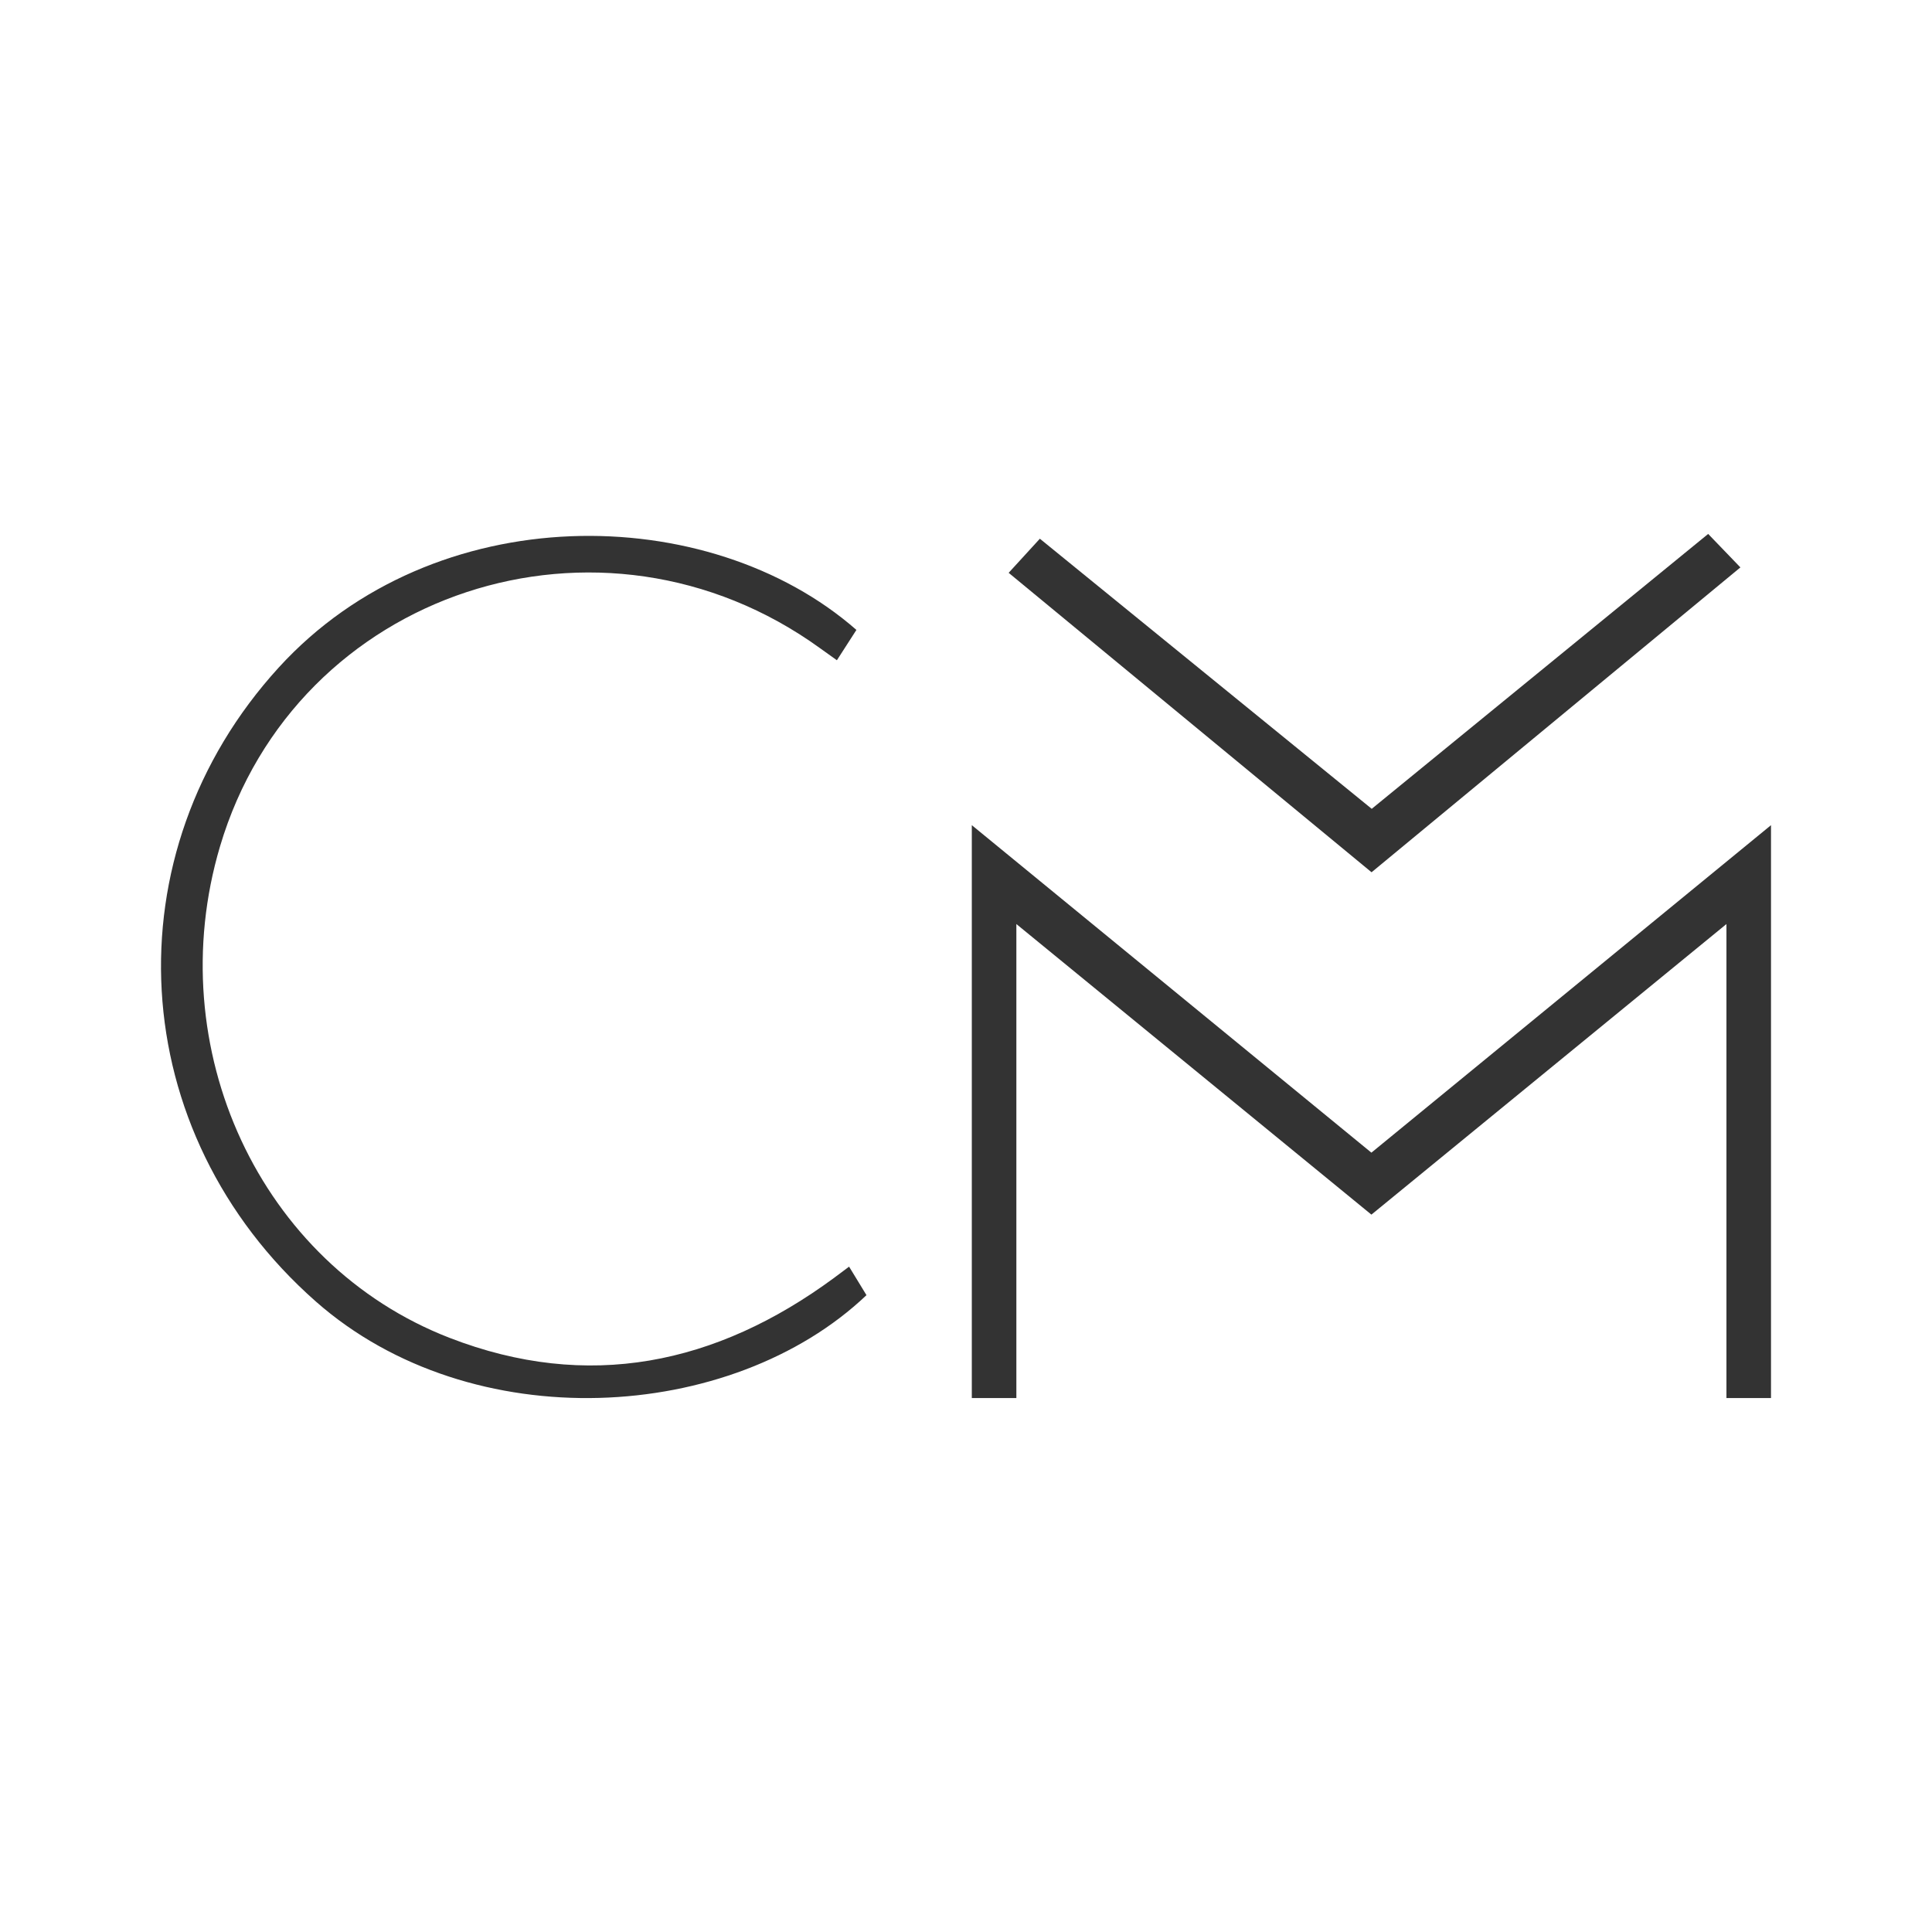
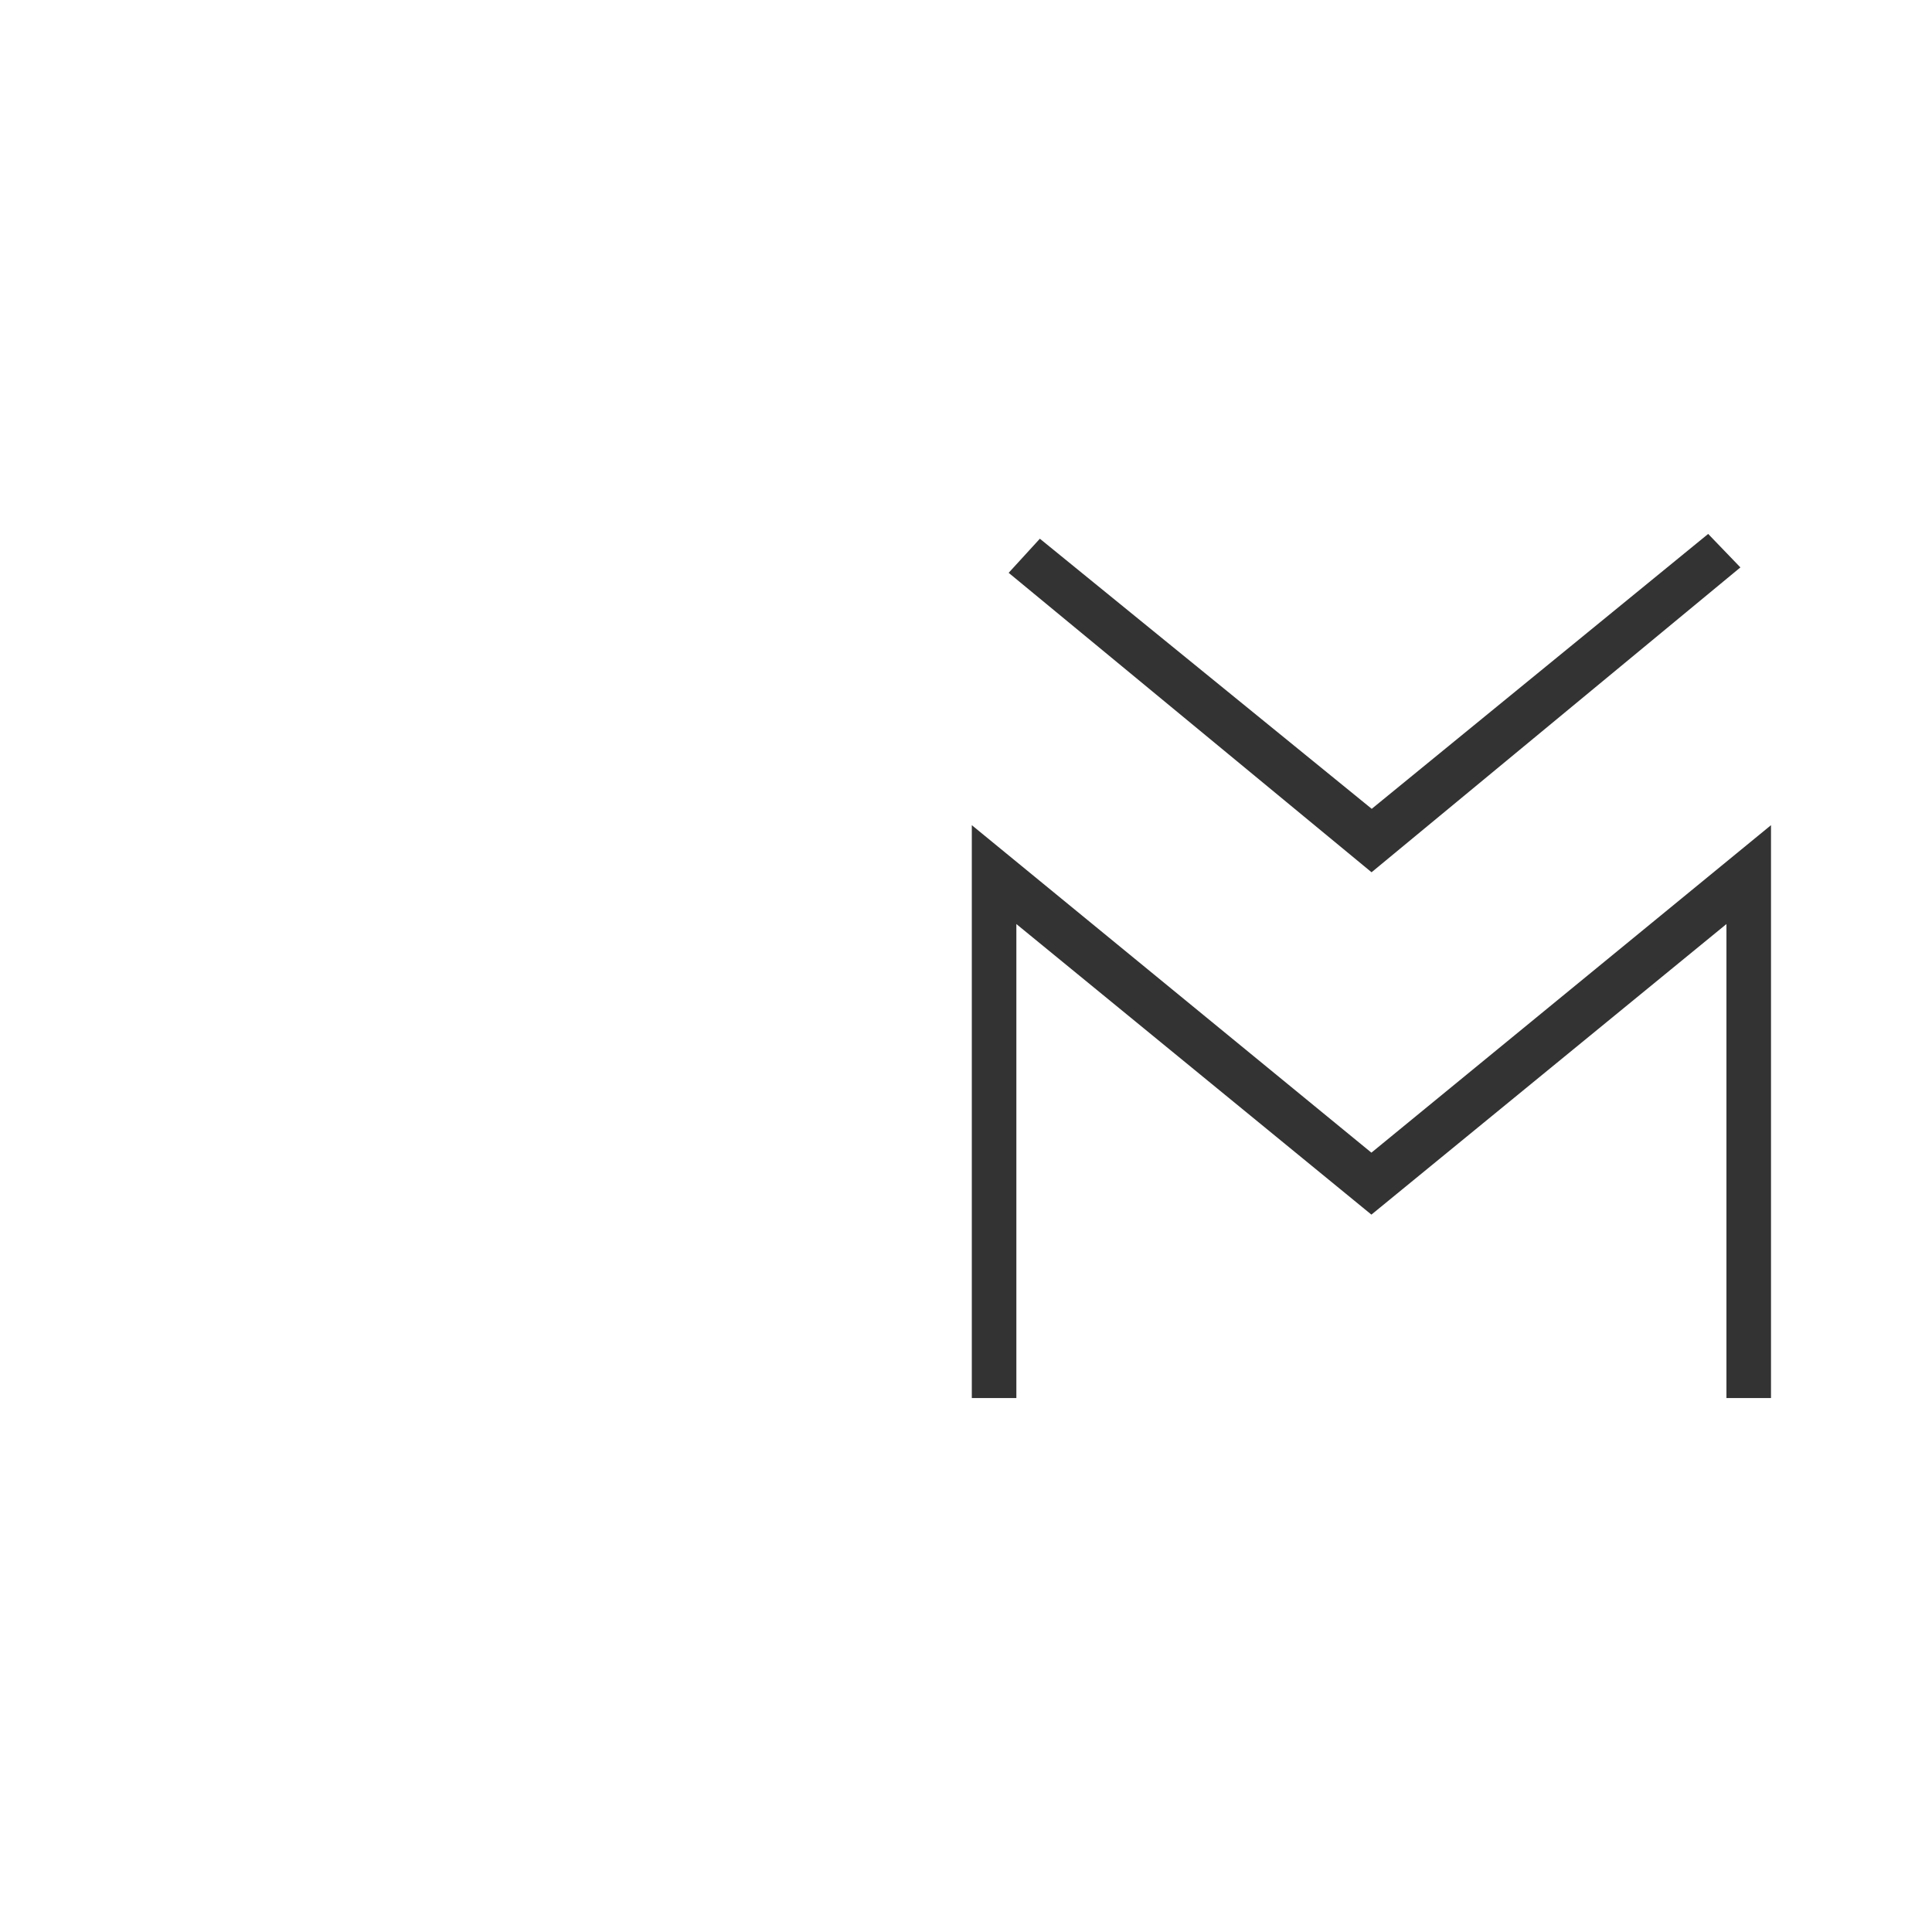
<svg xmlns="http://www.w3.org/2000/svg" id="Layer_1" data-name="Layer 1" viewBox="0 0 300 300">
  <title>CBH_Mark_Light</title>
  <path d="M212.951,178.984c-20.588-16.874-40.768-33.408-62.049-50.852v88.958h6.919V143.485c19.345,15.828,37.034,30.305,55.13,45.121,18.096-14.816,35.785-29.293,55.13-45.121v73.606H275V128.133C253.72,145.577,233.539,162.111,212.951,178.984Z" fill="#333" />
  <path d="M213.001,125.594c17.488-14.289,34.069-27.837,52.243-42.686,1.545,1.605,2.955,3.07,5.004,5.198L212.975,135.445,156.623,88.947c1.94-2.121,3.192-3.489,4.846-5.296C178.619,97.609,195.438,111.298,213.001,125.594Z" fill="#333" />
-   <path d="M132.984,97.813c-.964,1.497-1.945,3.022-3.032,4.711-.939-.672-1.769-1.259-2.592-1.855C93.379,76.083,45.939,91.744,34.162,131.436c-9.283,31.288,6.168,64.874,35.634,76.299,21.493,8.334,41.42,4.171,59.704-9.297.696-.513,1.385-1.035,2.345-1.753l2.701,4.427c-20.935,19.902-61.309,22.318-85.513.978-29.777-26.254-32.103-69.575-5.75-98.439C67.453,77.176,110.057,77.721,132.984,97.813Z" fill="#333" />
</svg>